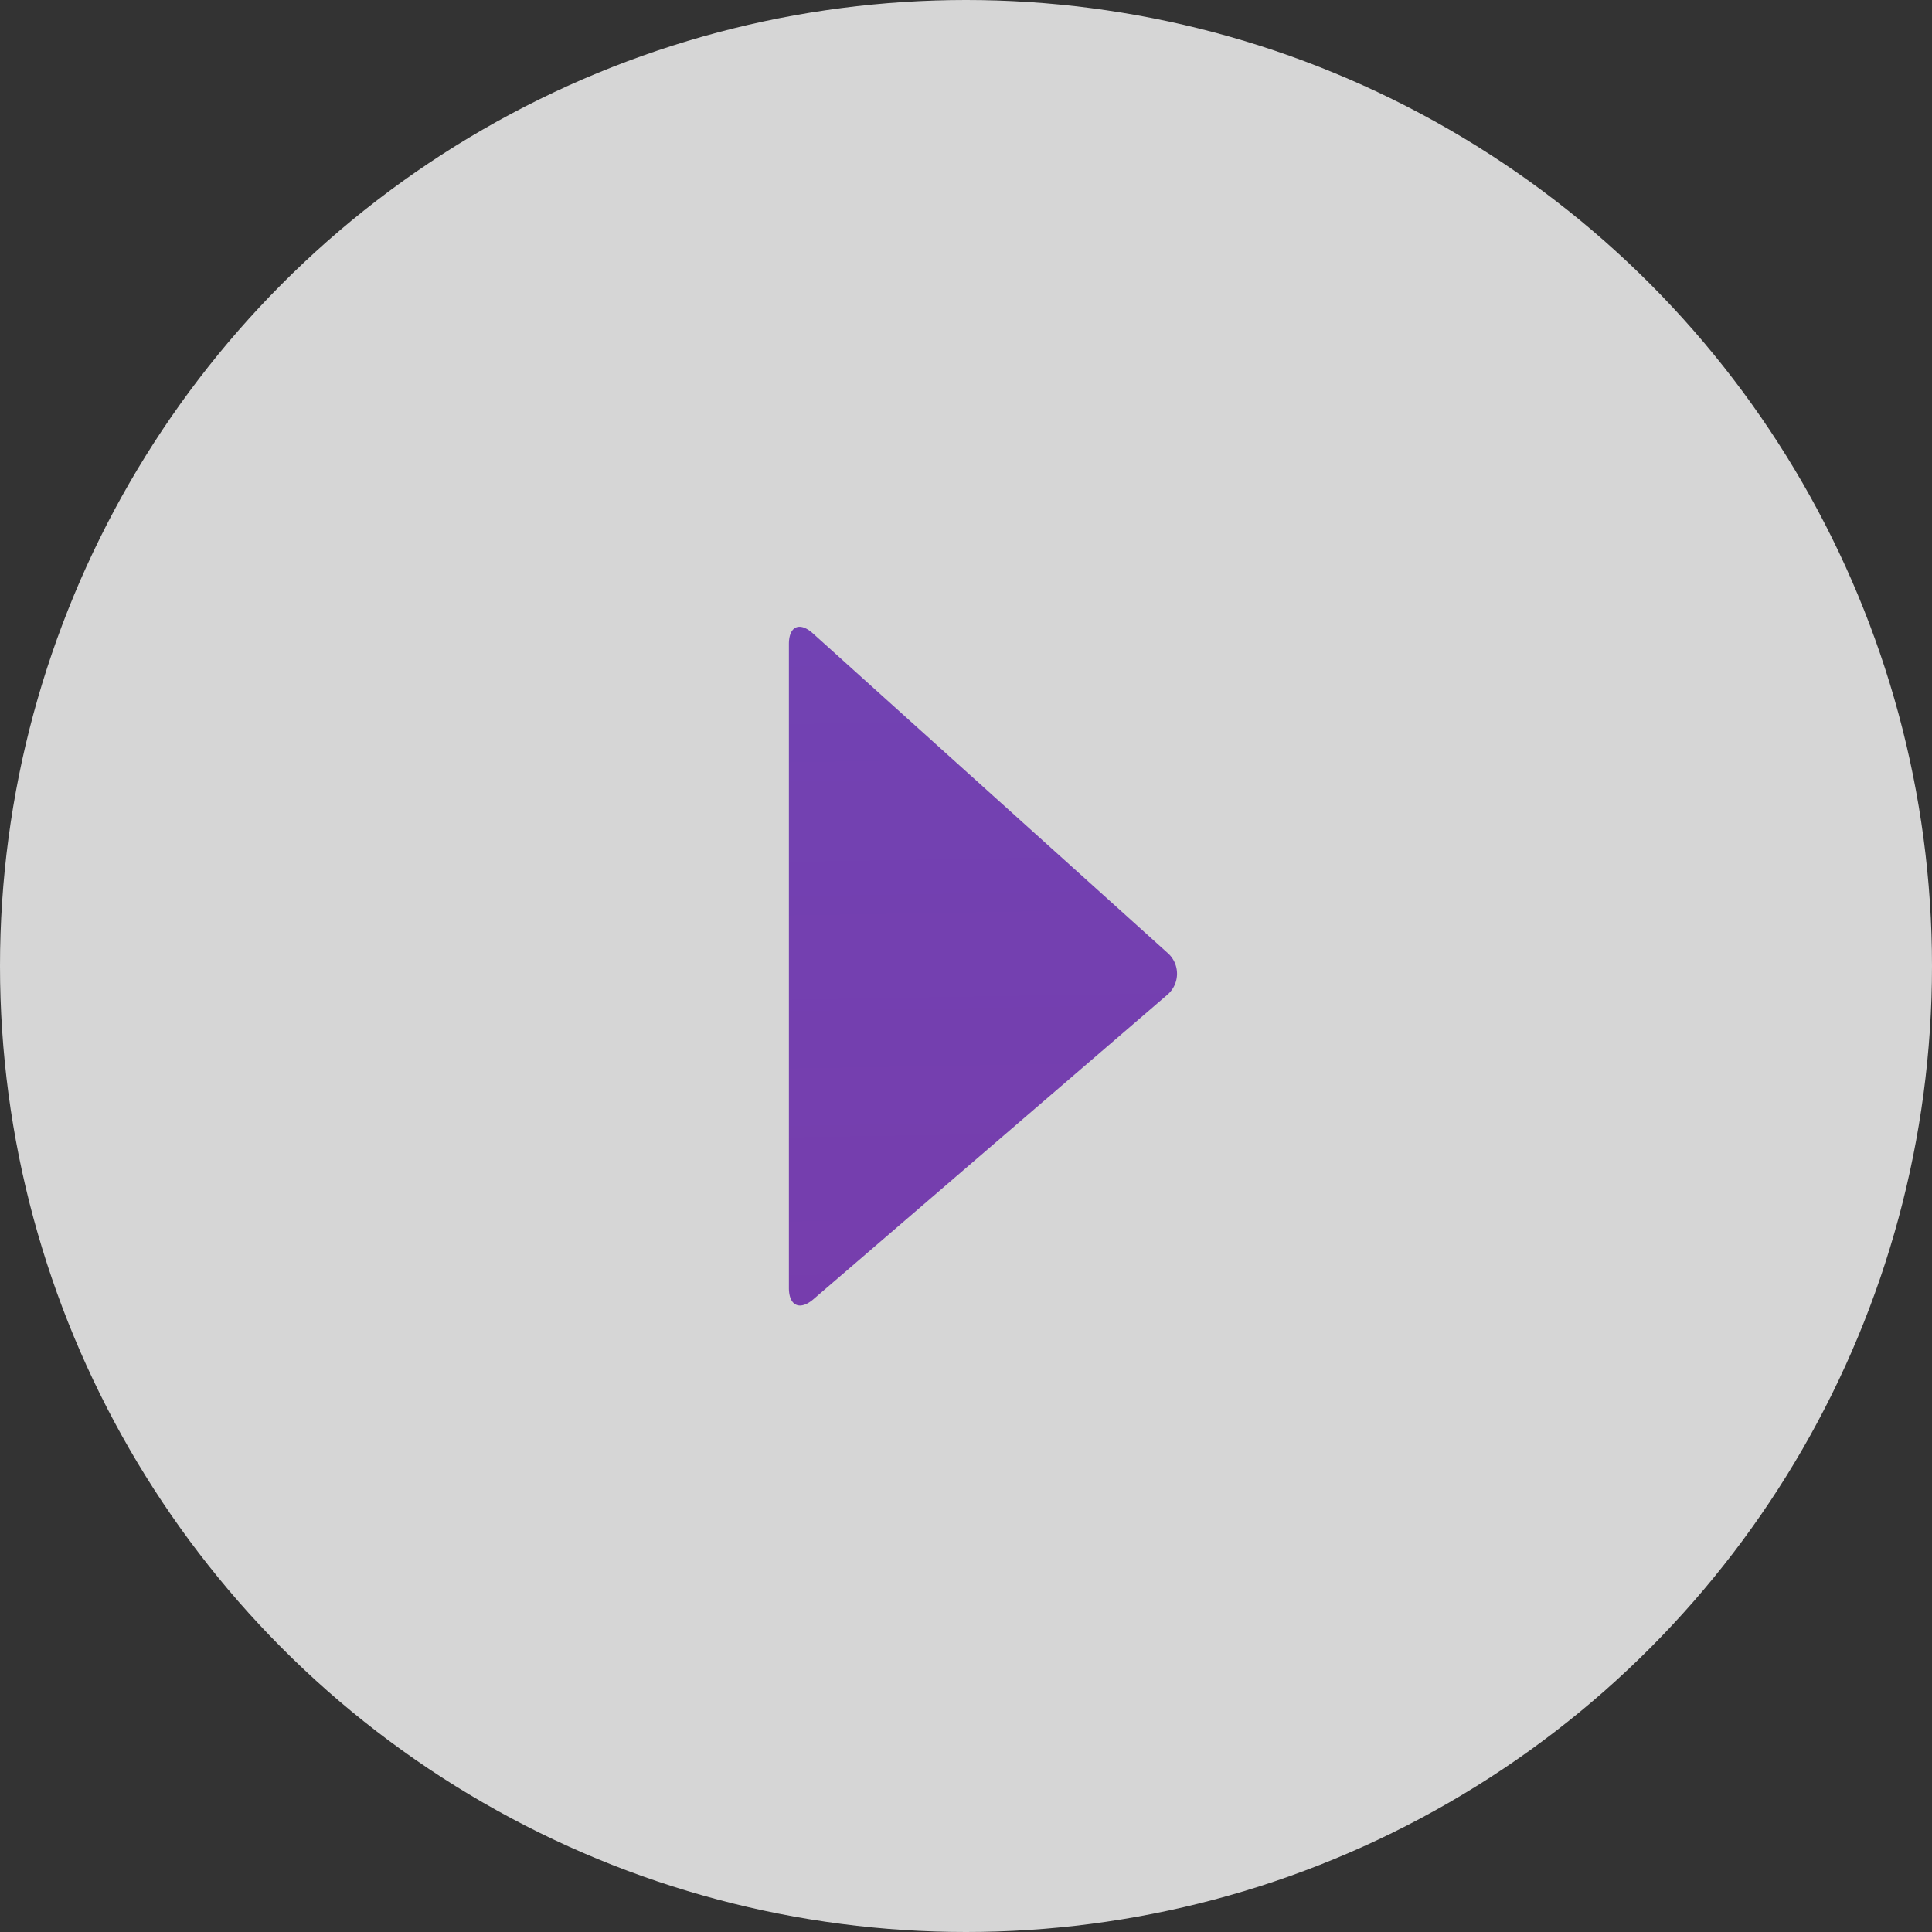
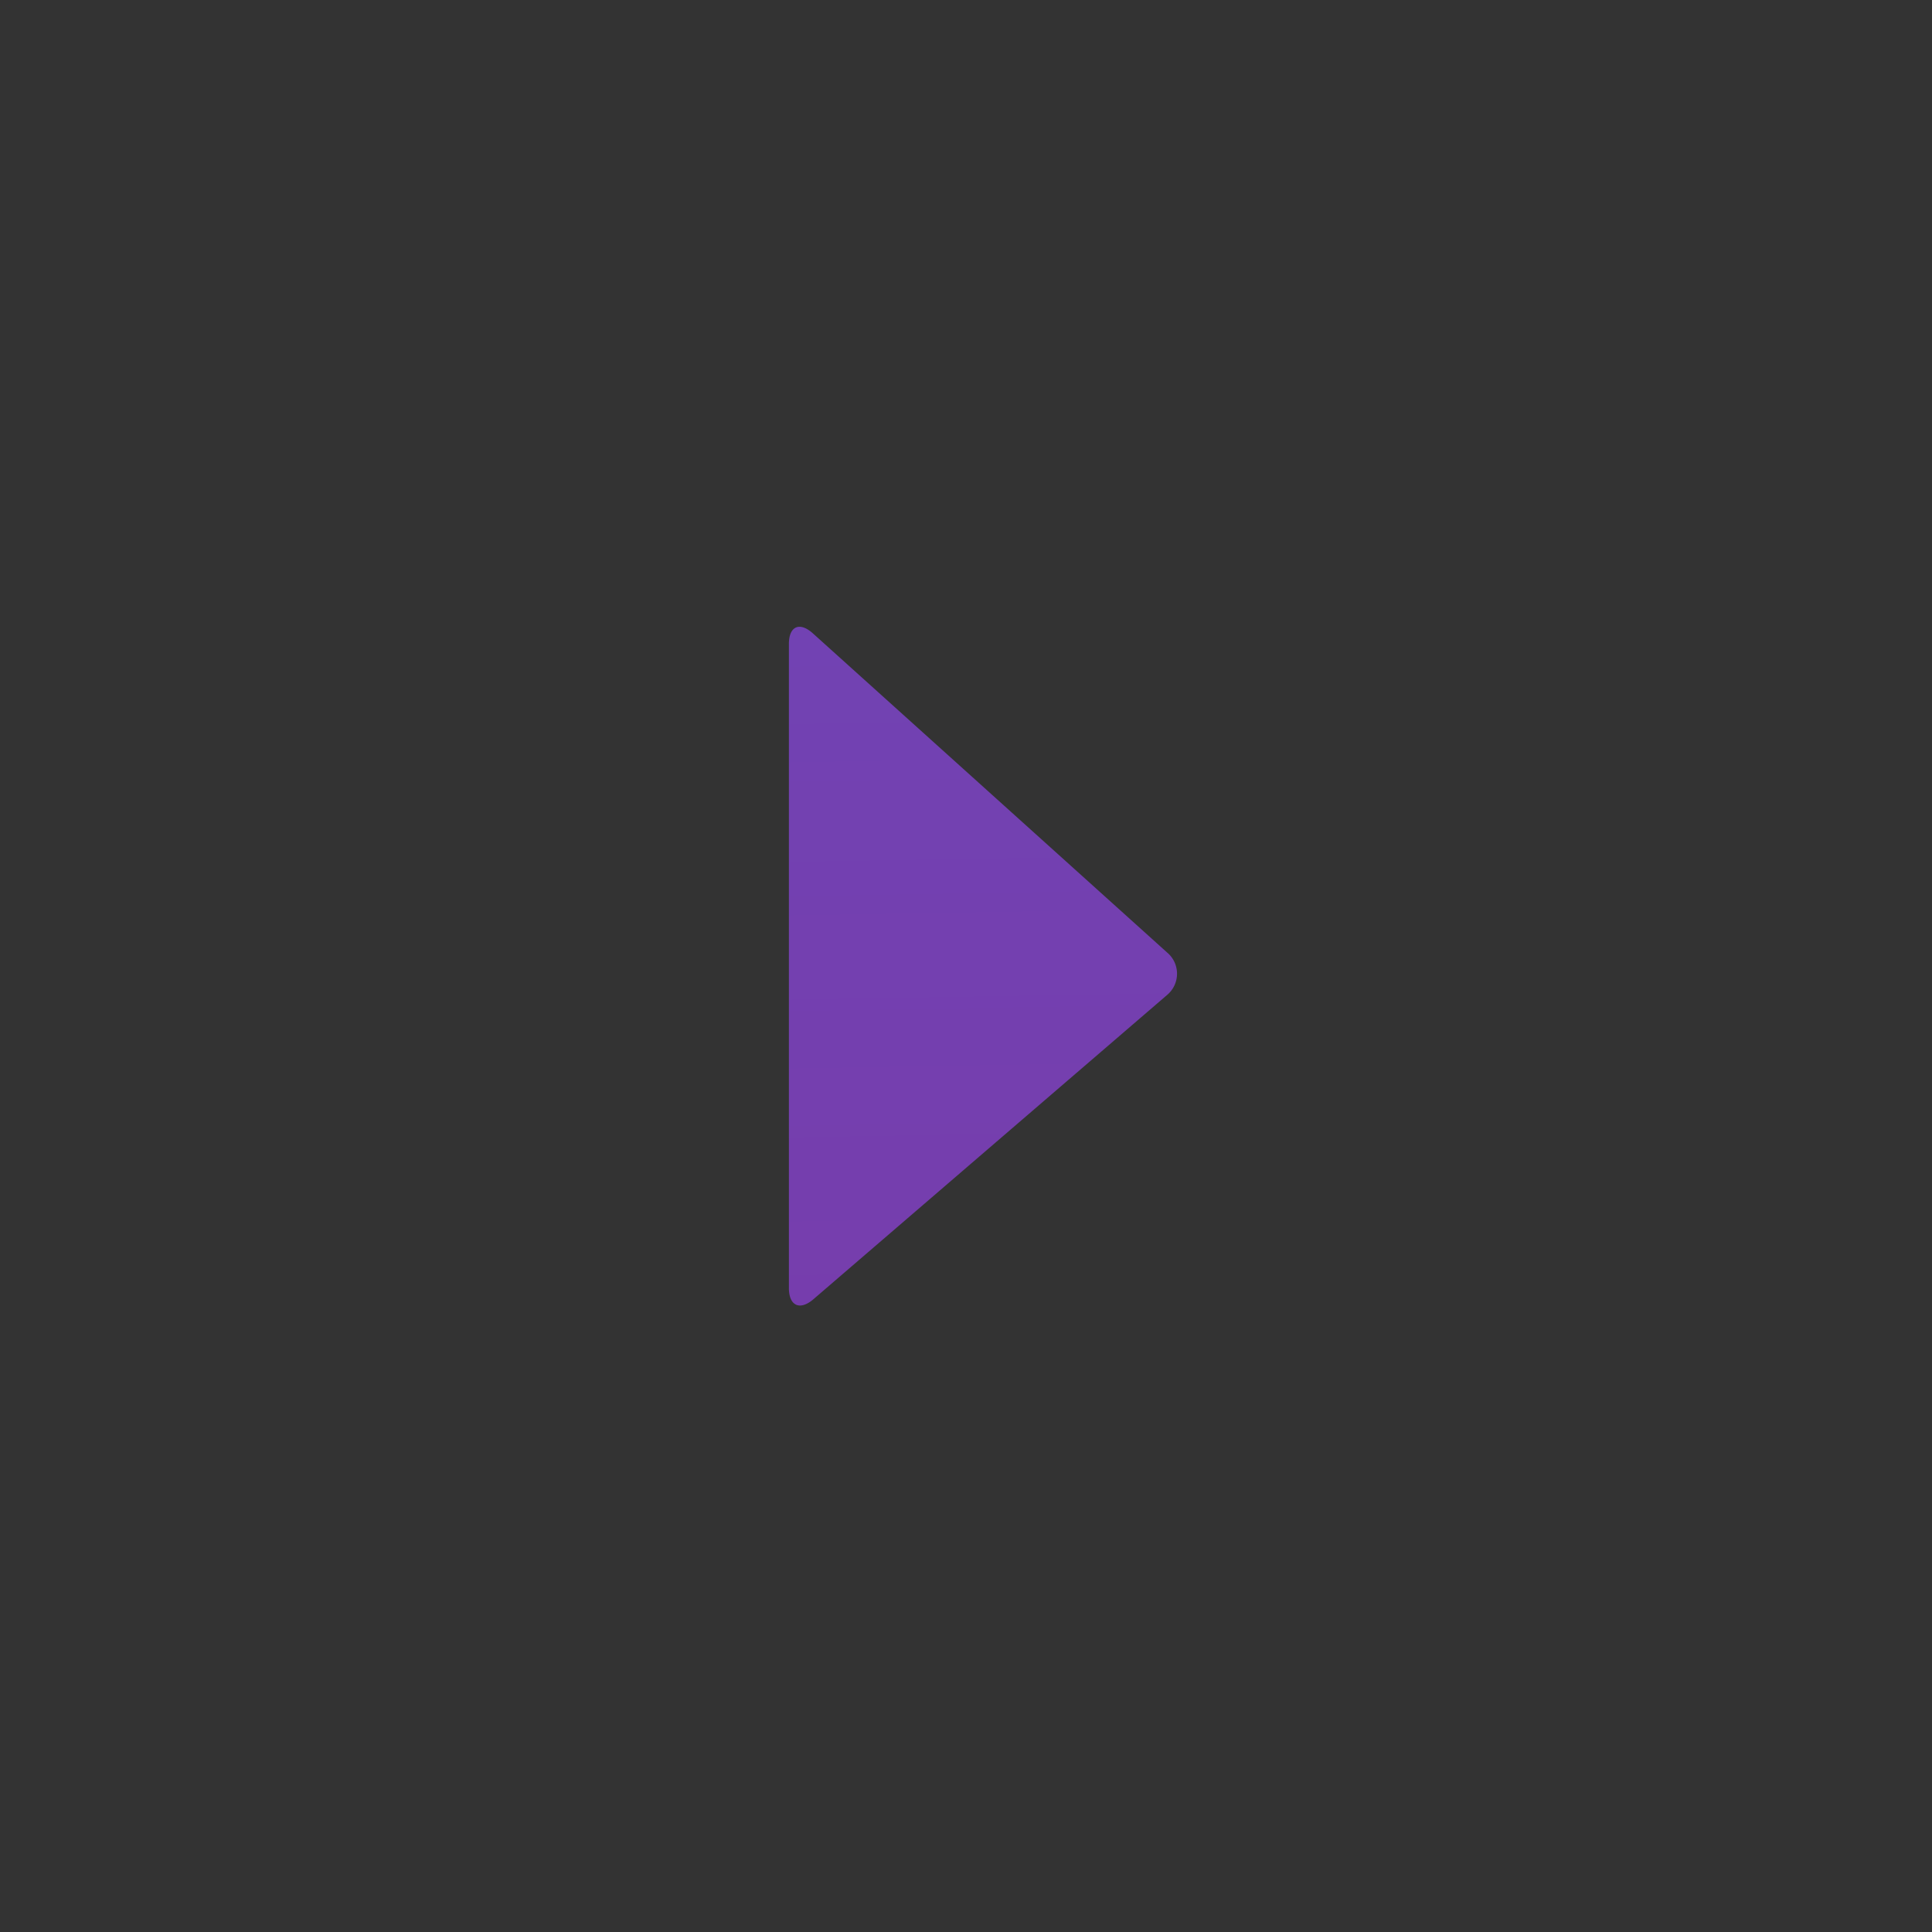
<svg xmlns="http://www.w3.org/2000/svg" viewBox="0 0 120 120">
  <rect x="0" y="0" width="120" height="120" fill="#333333" stroke="none" />
  <defs>
    <linearGradient id="a" x1="-124.1" y1="426.87" x2="-124.12" y2="428.91" gradientTransform="matrix(24.12, 0, 0, -42.15, 3054.44, 18101.66)" gradientUnits="userSpaceOnUse">
      <stop offset="0" stop-color="#793aa9" />
      <stop offset="1" stop-color="#7044b5" />
    </linearGradient>
  </defs>
-   <circle cx="60" cy="60" r="60" style="fill:#fff;opacity:0.8;isolation:isolate" />
  <path d="M50.52,80.7c-.84.72-1.52.41-1.52-.7V40c0-1.11.67-1.4,1.49-.66l22,19.82a1.72,1.72,0,0,1,0,2.64Z" style="fill:url(#a)" />
</svg>